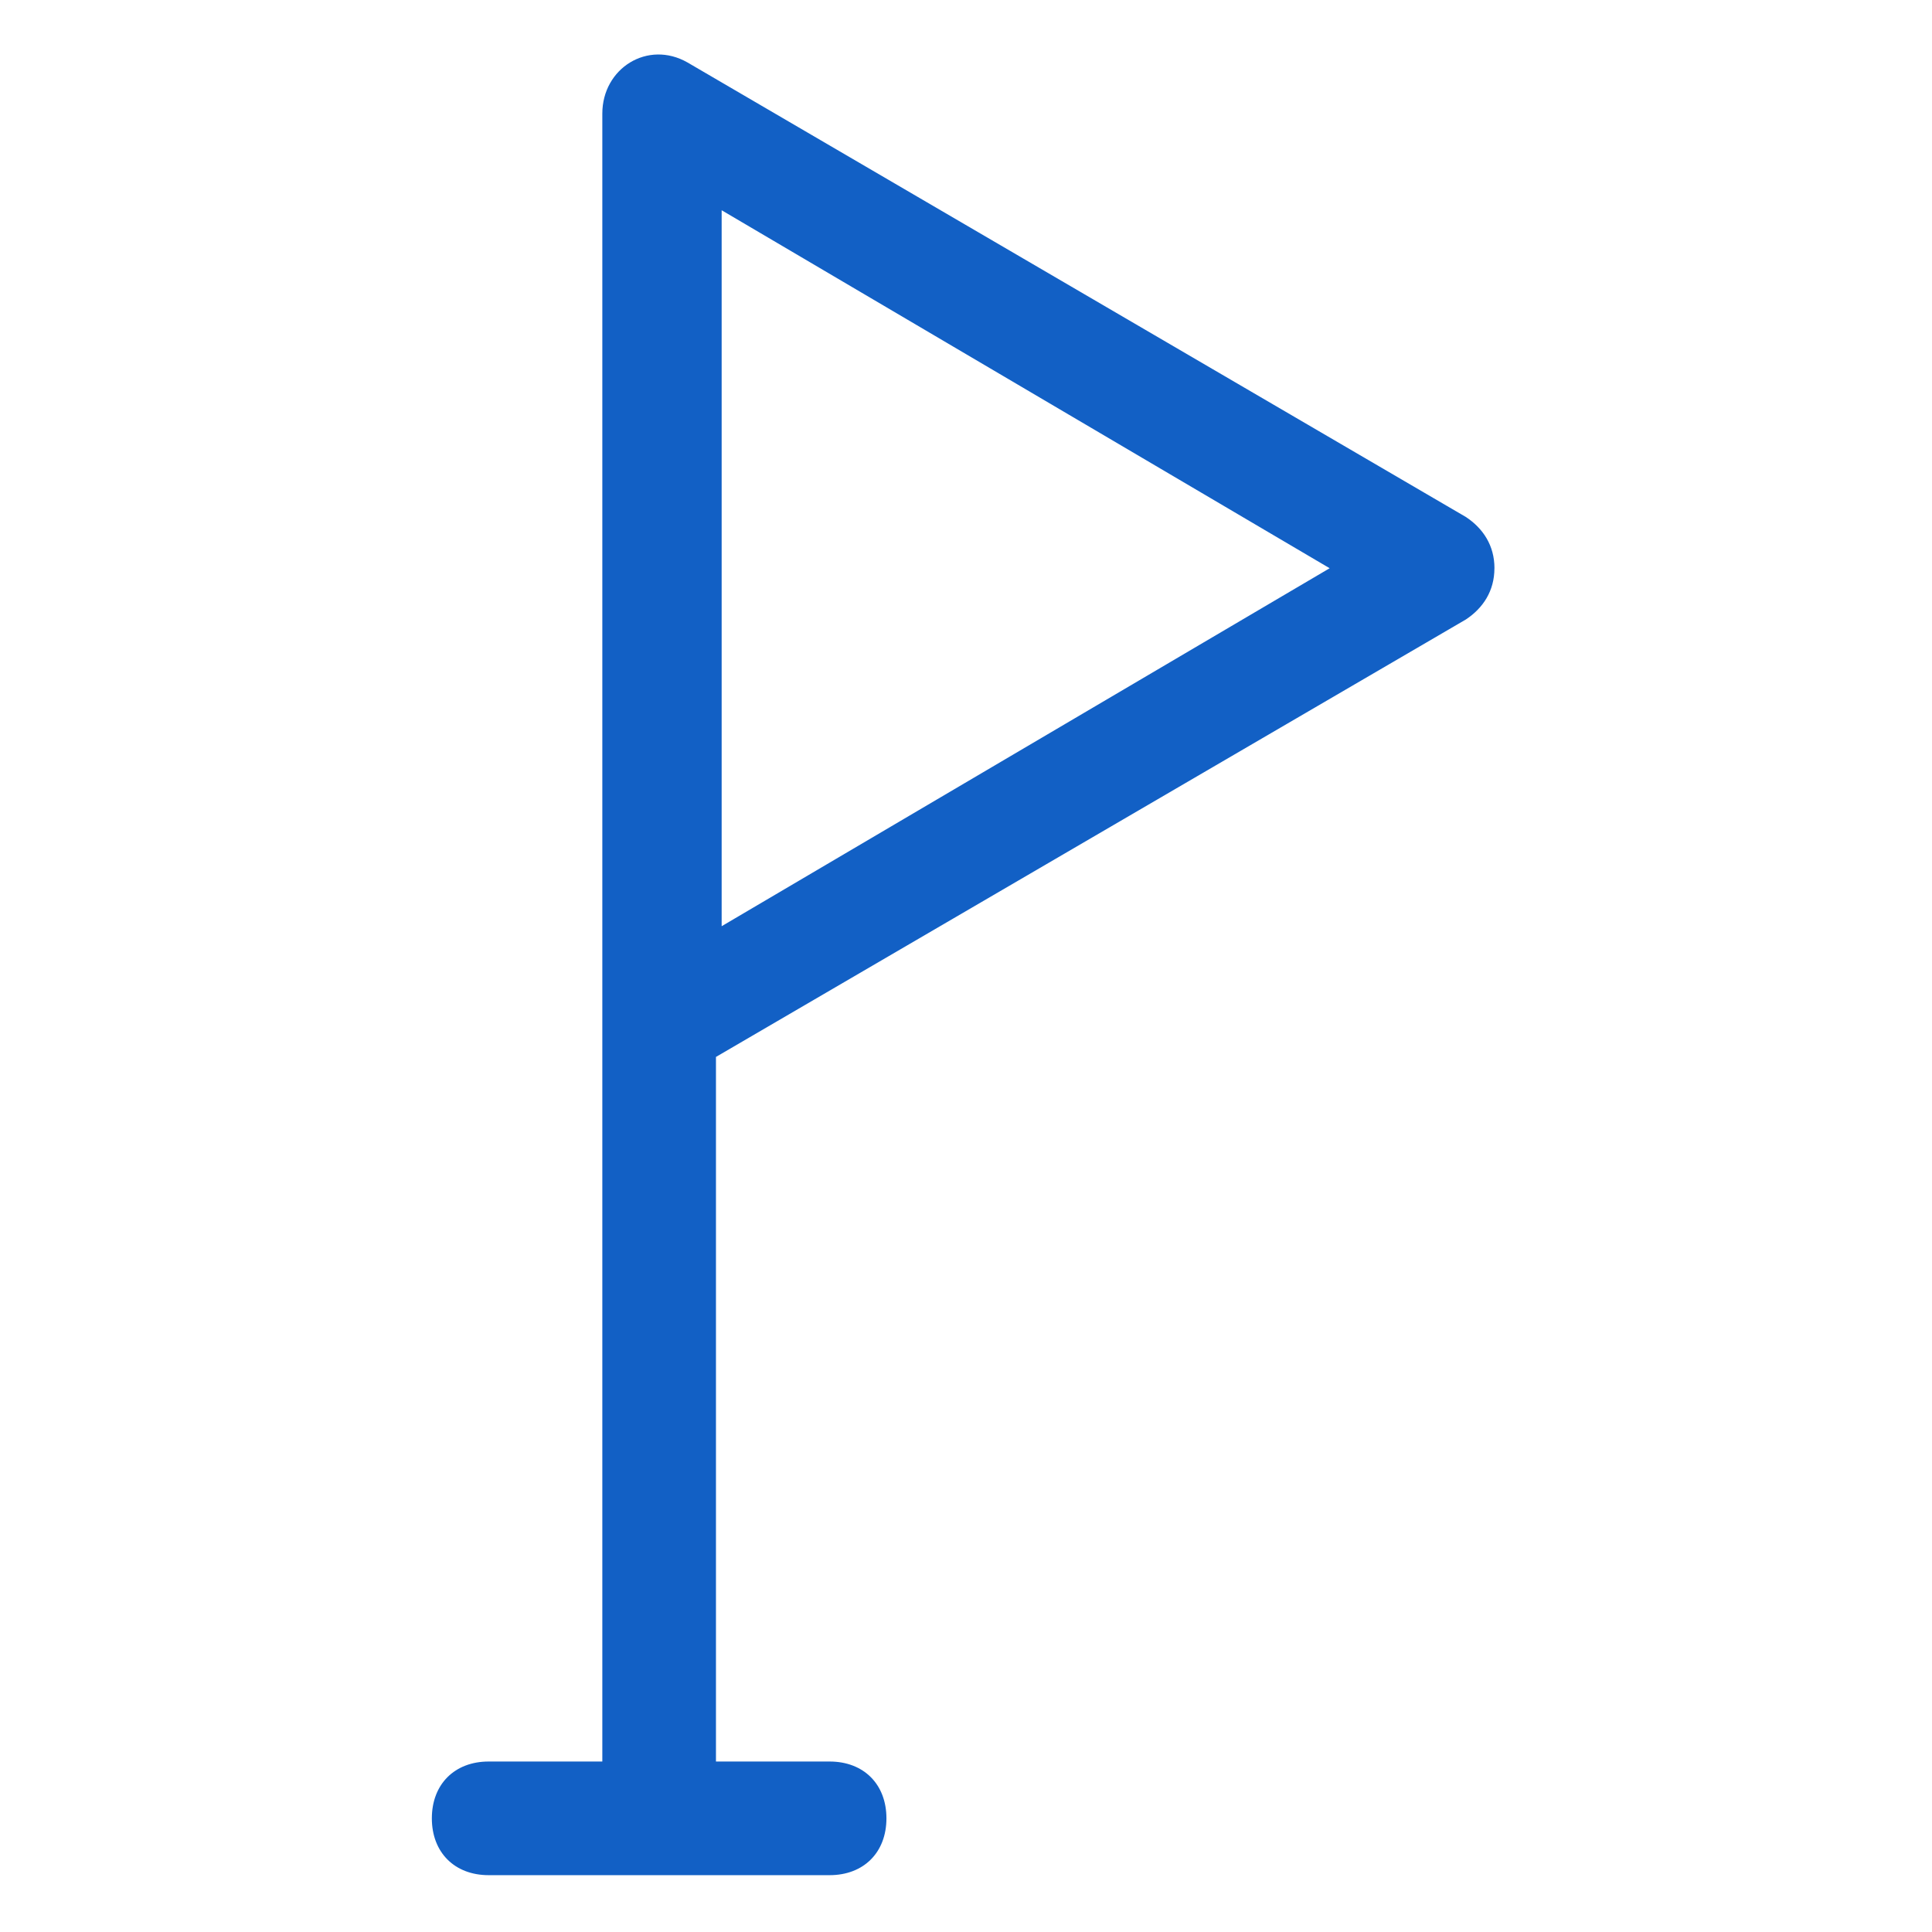
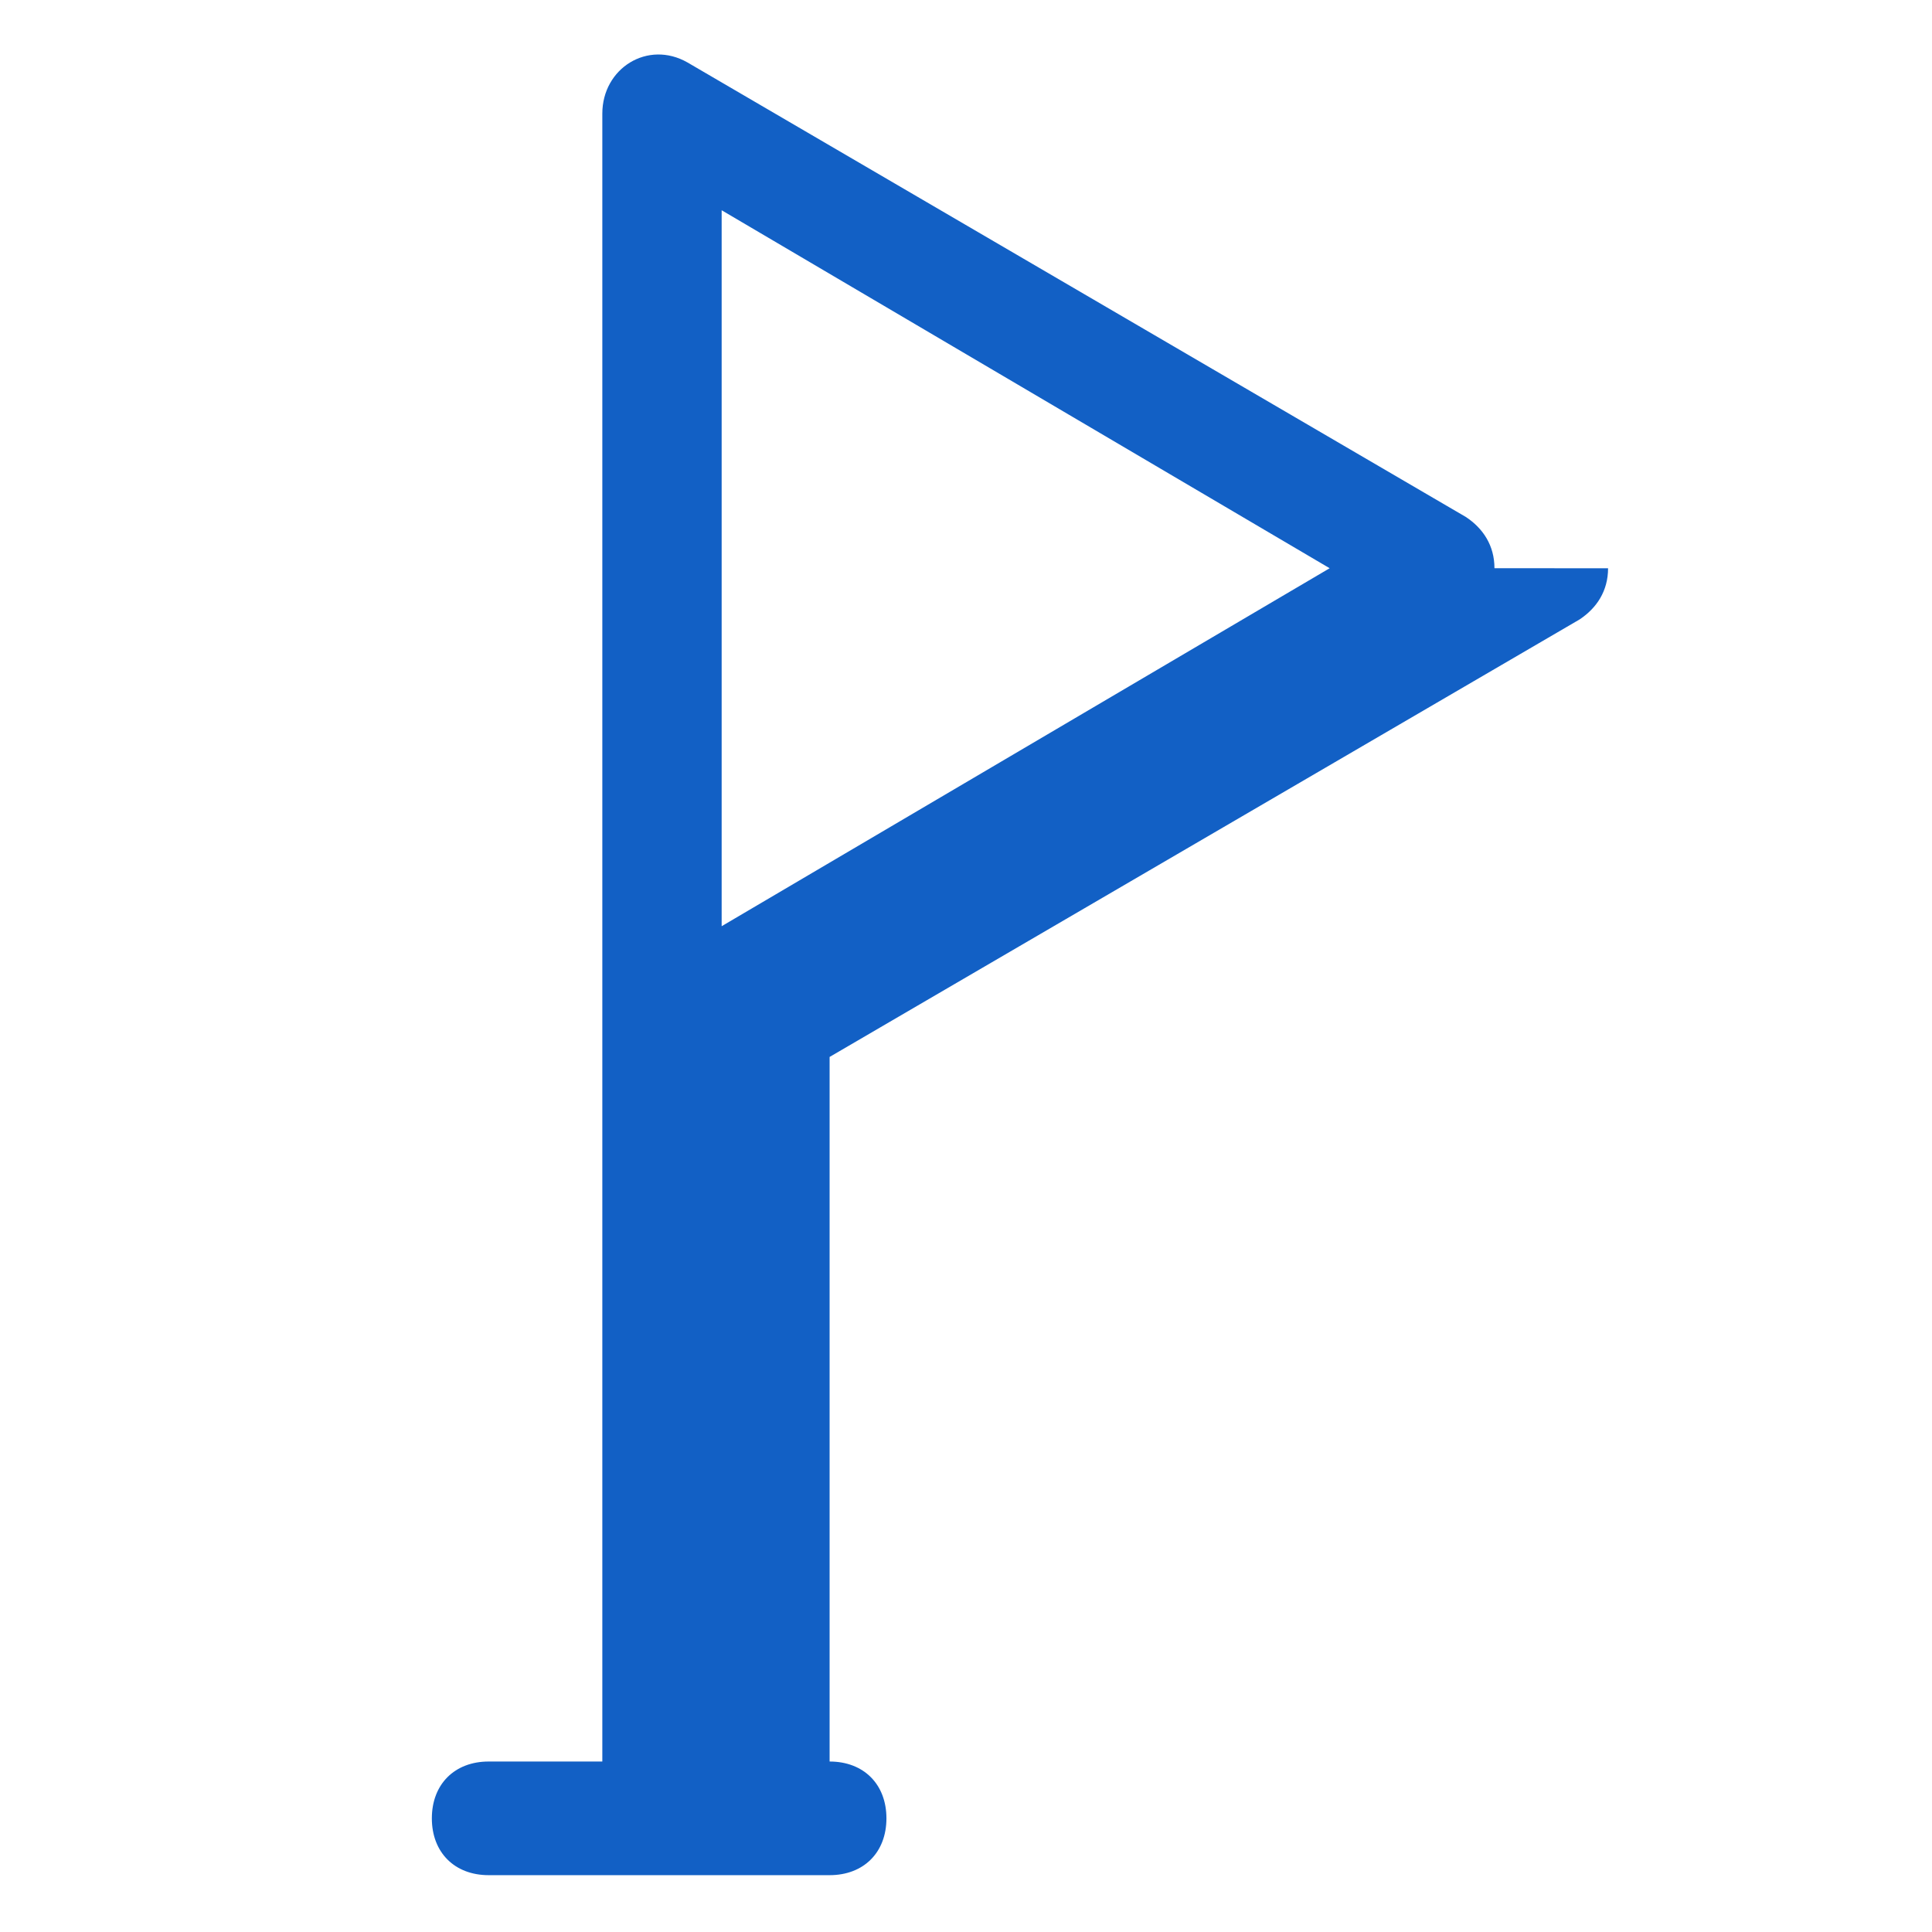
<svg xmlns="http://www.w3.org/2000/svg" width="3600pt" height="3600pt" version="1.1" viewBox="0 0 3600 3600">
-   <path d="m2784.7 1058.8c0-42.352-21.176-74.117-52.941-95.293l-1450.6-847.06c-74.117-42.352-158.82 10.59-158.82 95.293v3070.6h-211.77c-63.531 0-105.88 42.352-105.88 105.88s42.352 105.88 105.88 105.88h635.29c63.531 0 105.88-42.352 105.88-105.88s-42.352-105.88-105.88-105.88h-211.77l0.004-1312.9 1397.6-815.29c31.766-21.176 52.941-52.941 52.941-95.293zm-1440 667.06v-1334.1l1132.9 667.06z" fill="#1260c5" />
+   <path d="m2784.7 1058.8c0-42.352-21.176-74.117-52.941-95.293l-1450.6-847.06c-74.117-42.352-158.82 10.59-158.82 95.293v3070.6h-211.77c-63.531 0-105.88 42.352-105.88 105.88s42.352 105.88 105.88 105.88h635.29c63.531 0 105.88-42.352 105.88-105.88s-42.352-105.88-105.88-105.88l0.004-1312.9 1397.6-815.29c31.766-21.176 52.941-52.941 52.941-95.293zm-1440 667.06v-1334.1l1132.9 667.06z" fill="#1260c5" />
</svg>